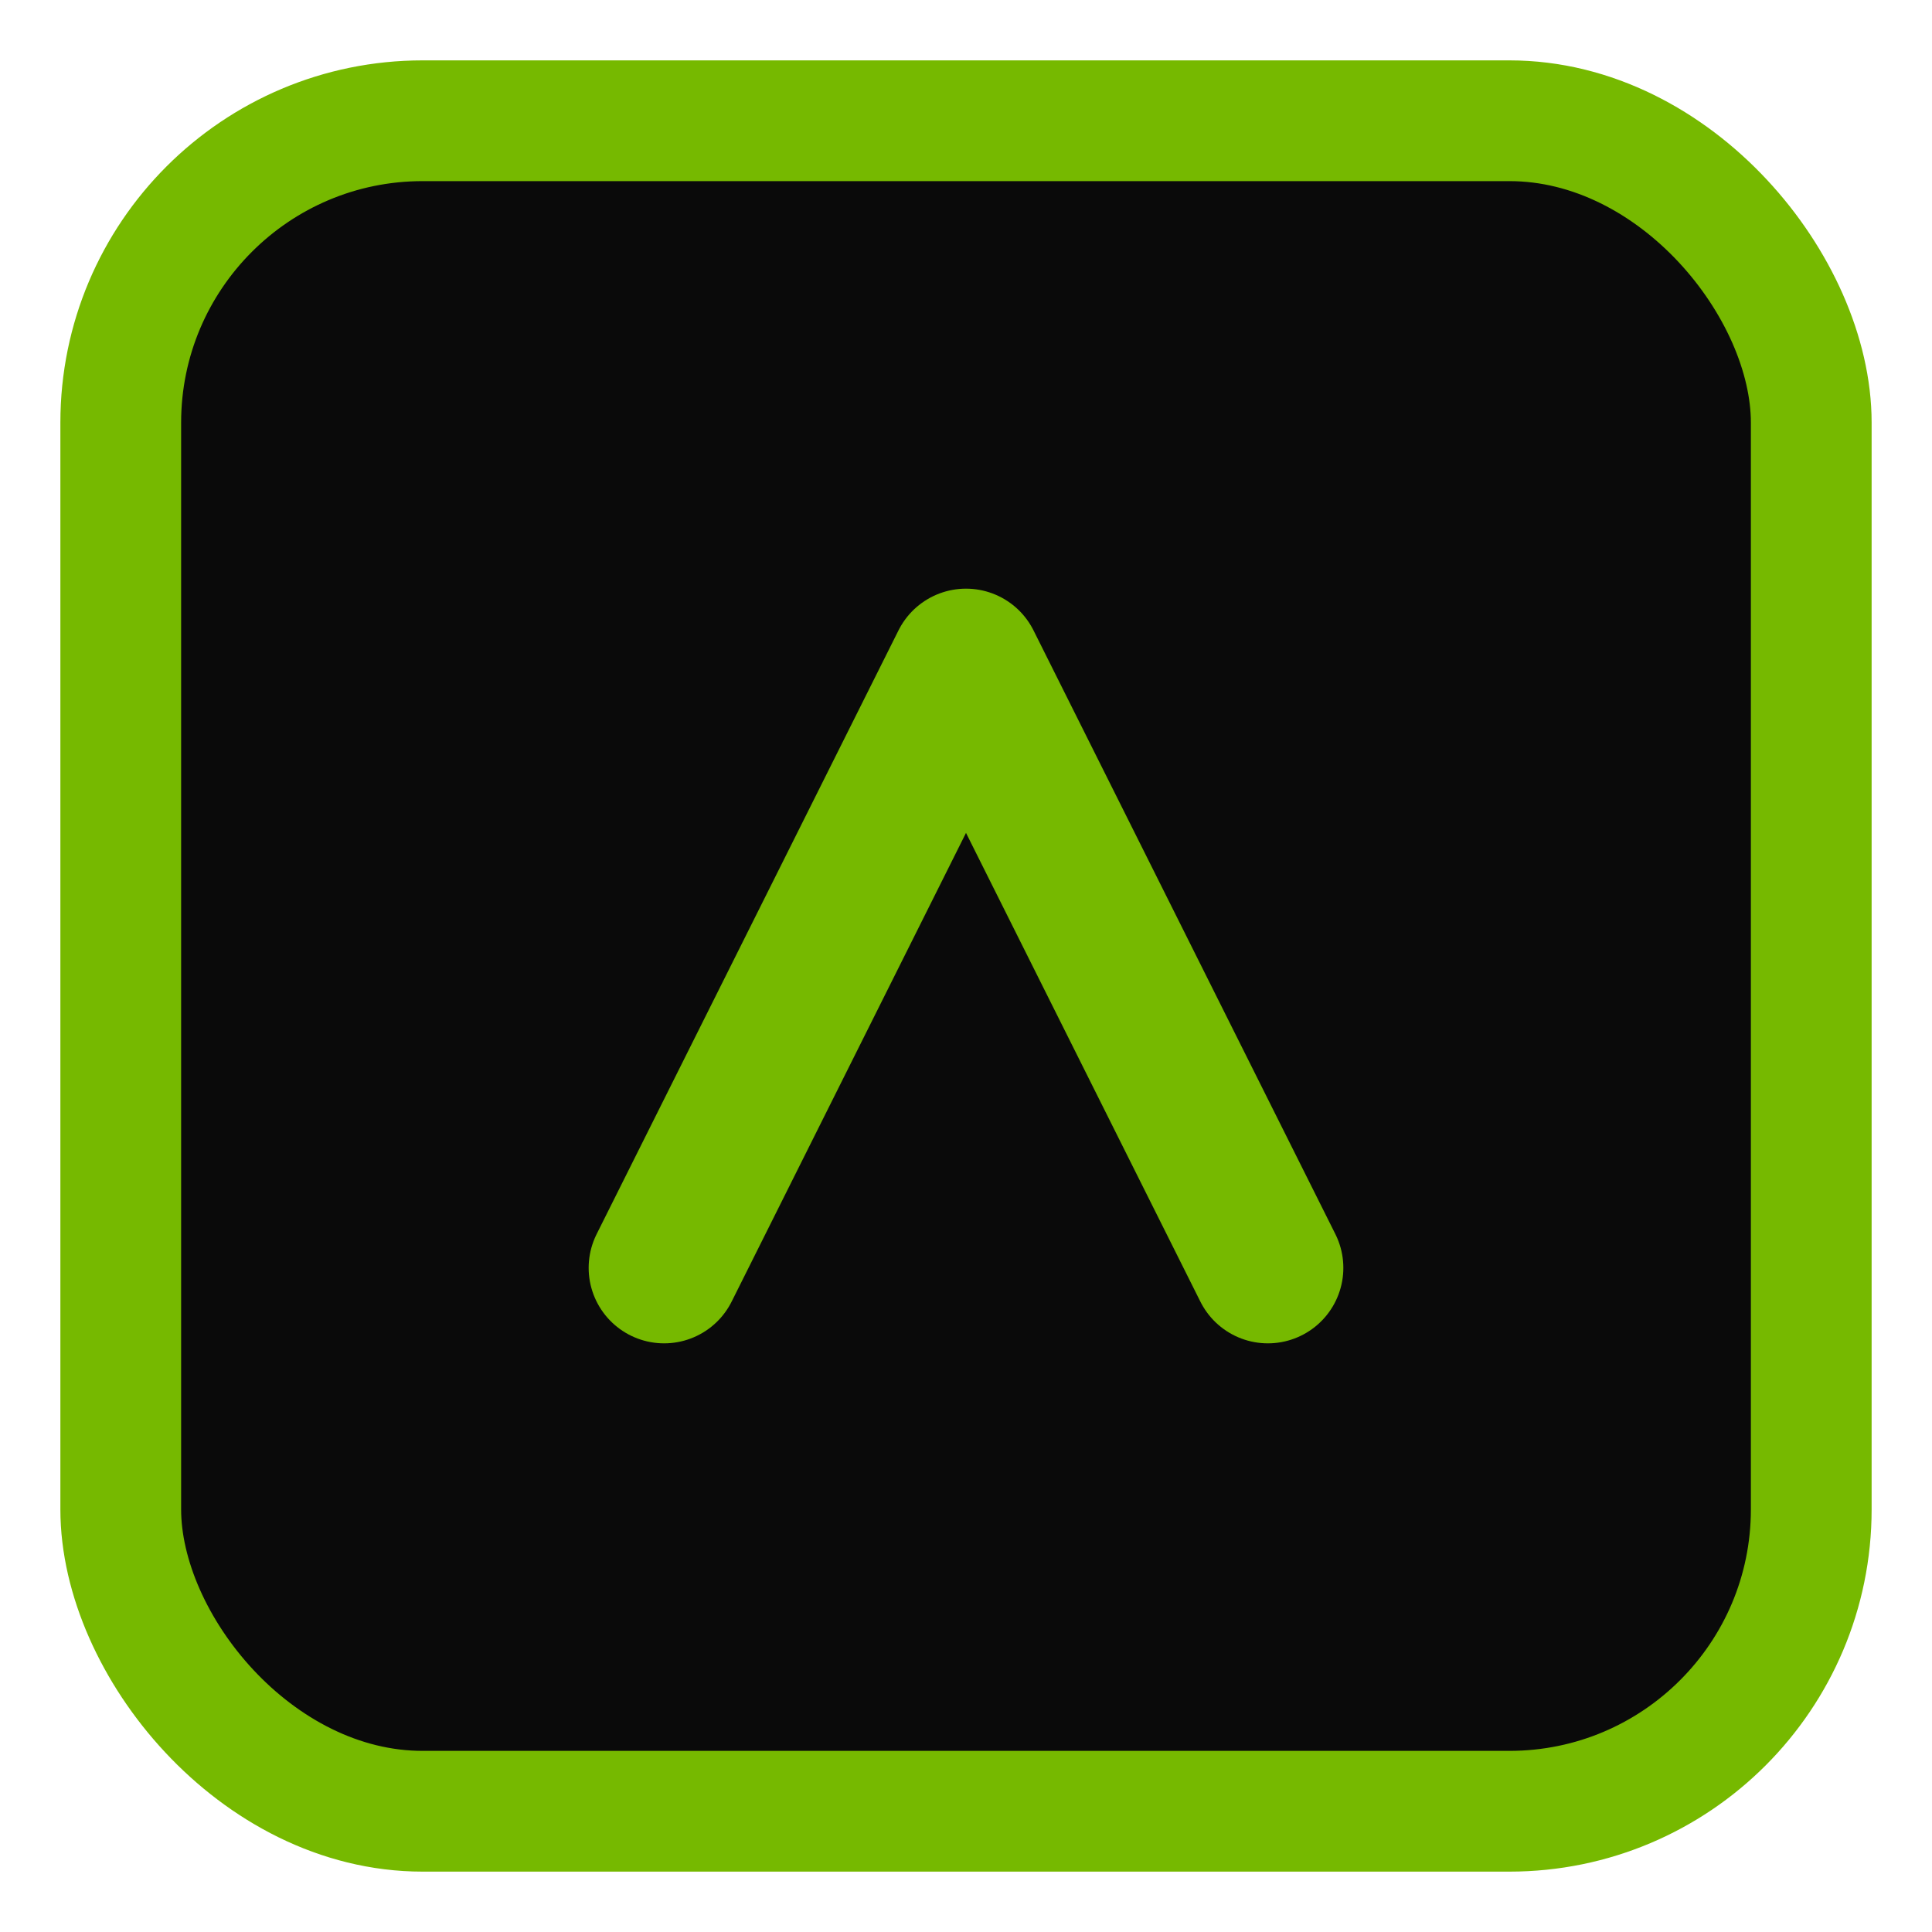
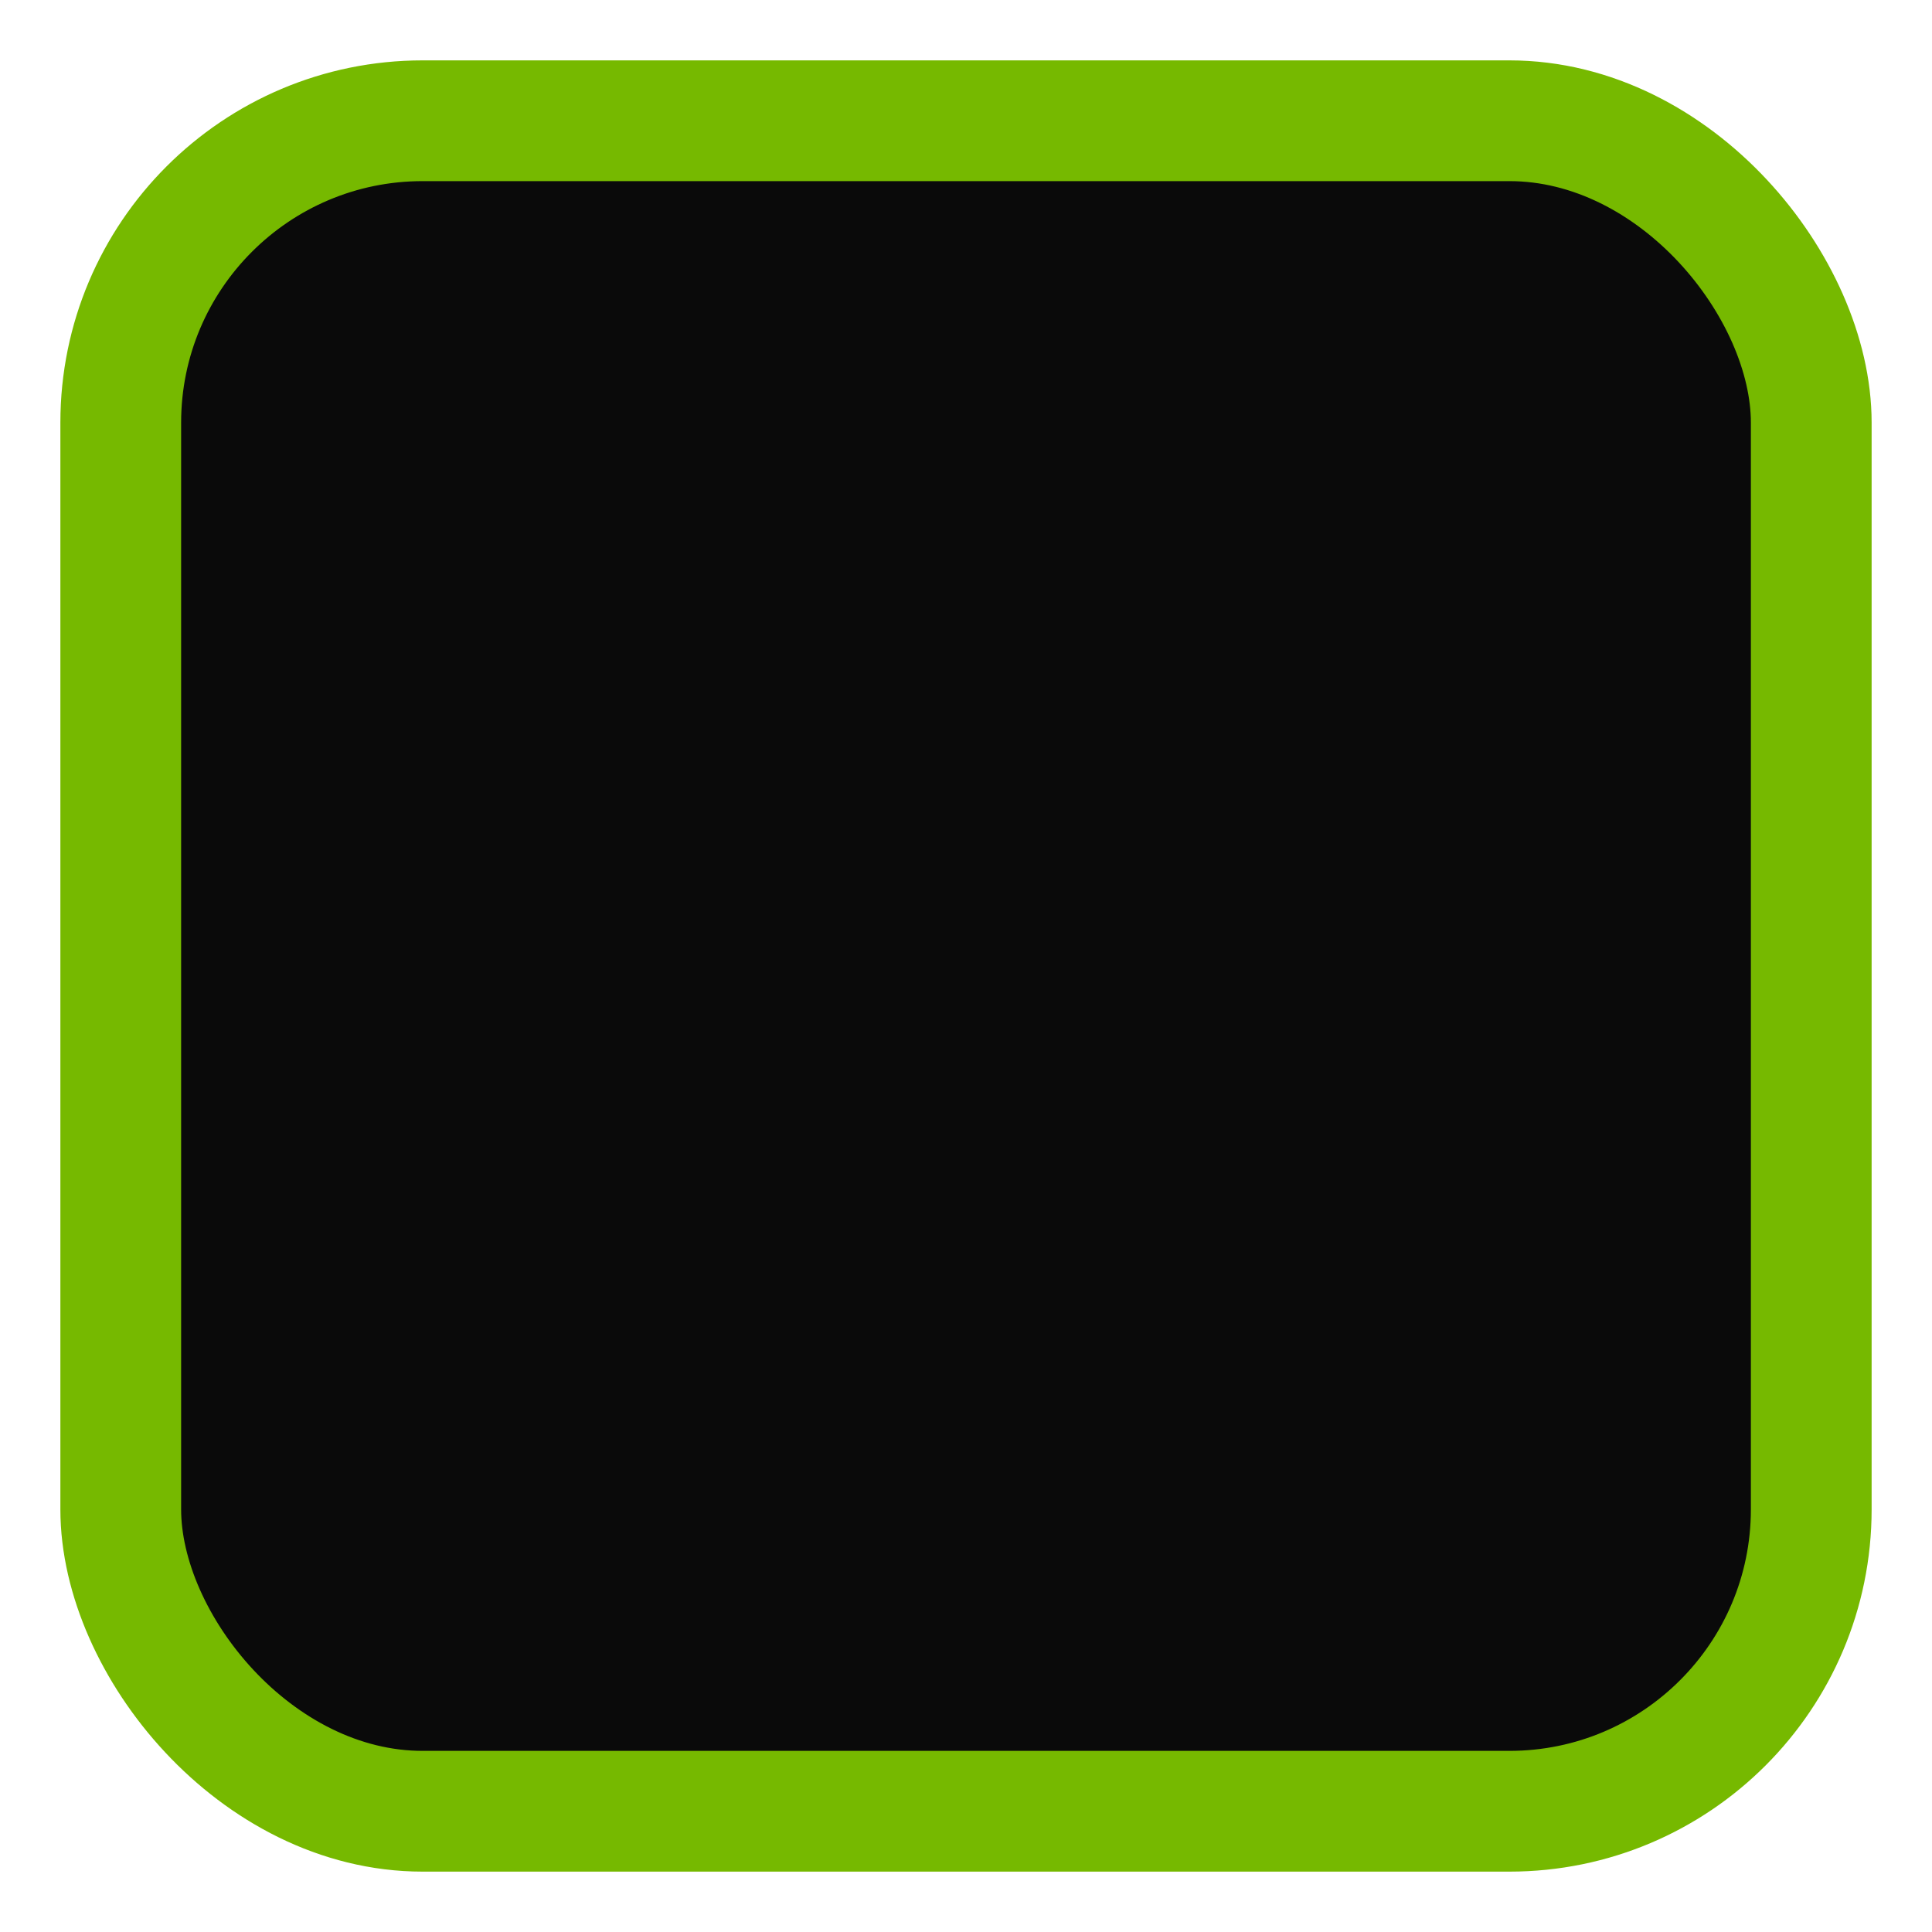
<svg xmlns="http://www.w3.org/2000/svg" width="64" height="64" viewBox="0 0 64 64" role="img" aria-label="TechIndex">
  <title>TechIndex</title>
  <rect x="4" y="4" width="56" height="56" rx="10" fill="#0a0a0a" stroke="#76B900" stroke-width="4" />
-   <path d="M22 42l10-20 10 20" fill="none" stroke="#76B900" stroke-width="5" stroke-linecap="round" stroke-linejoin="round" />
</svg>